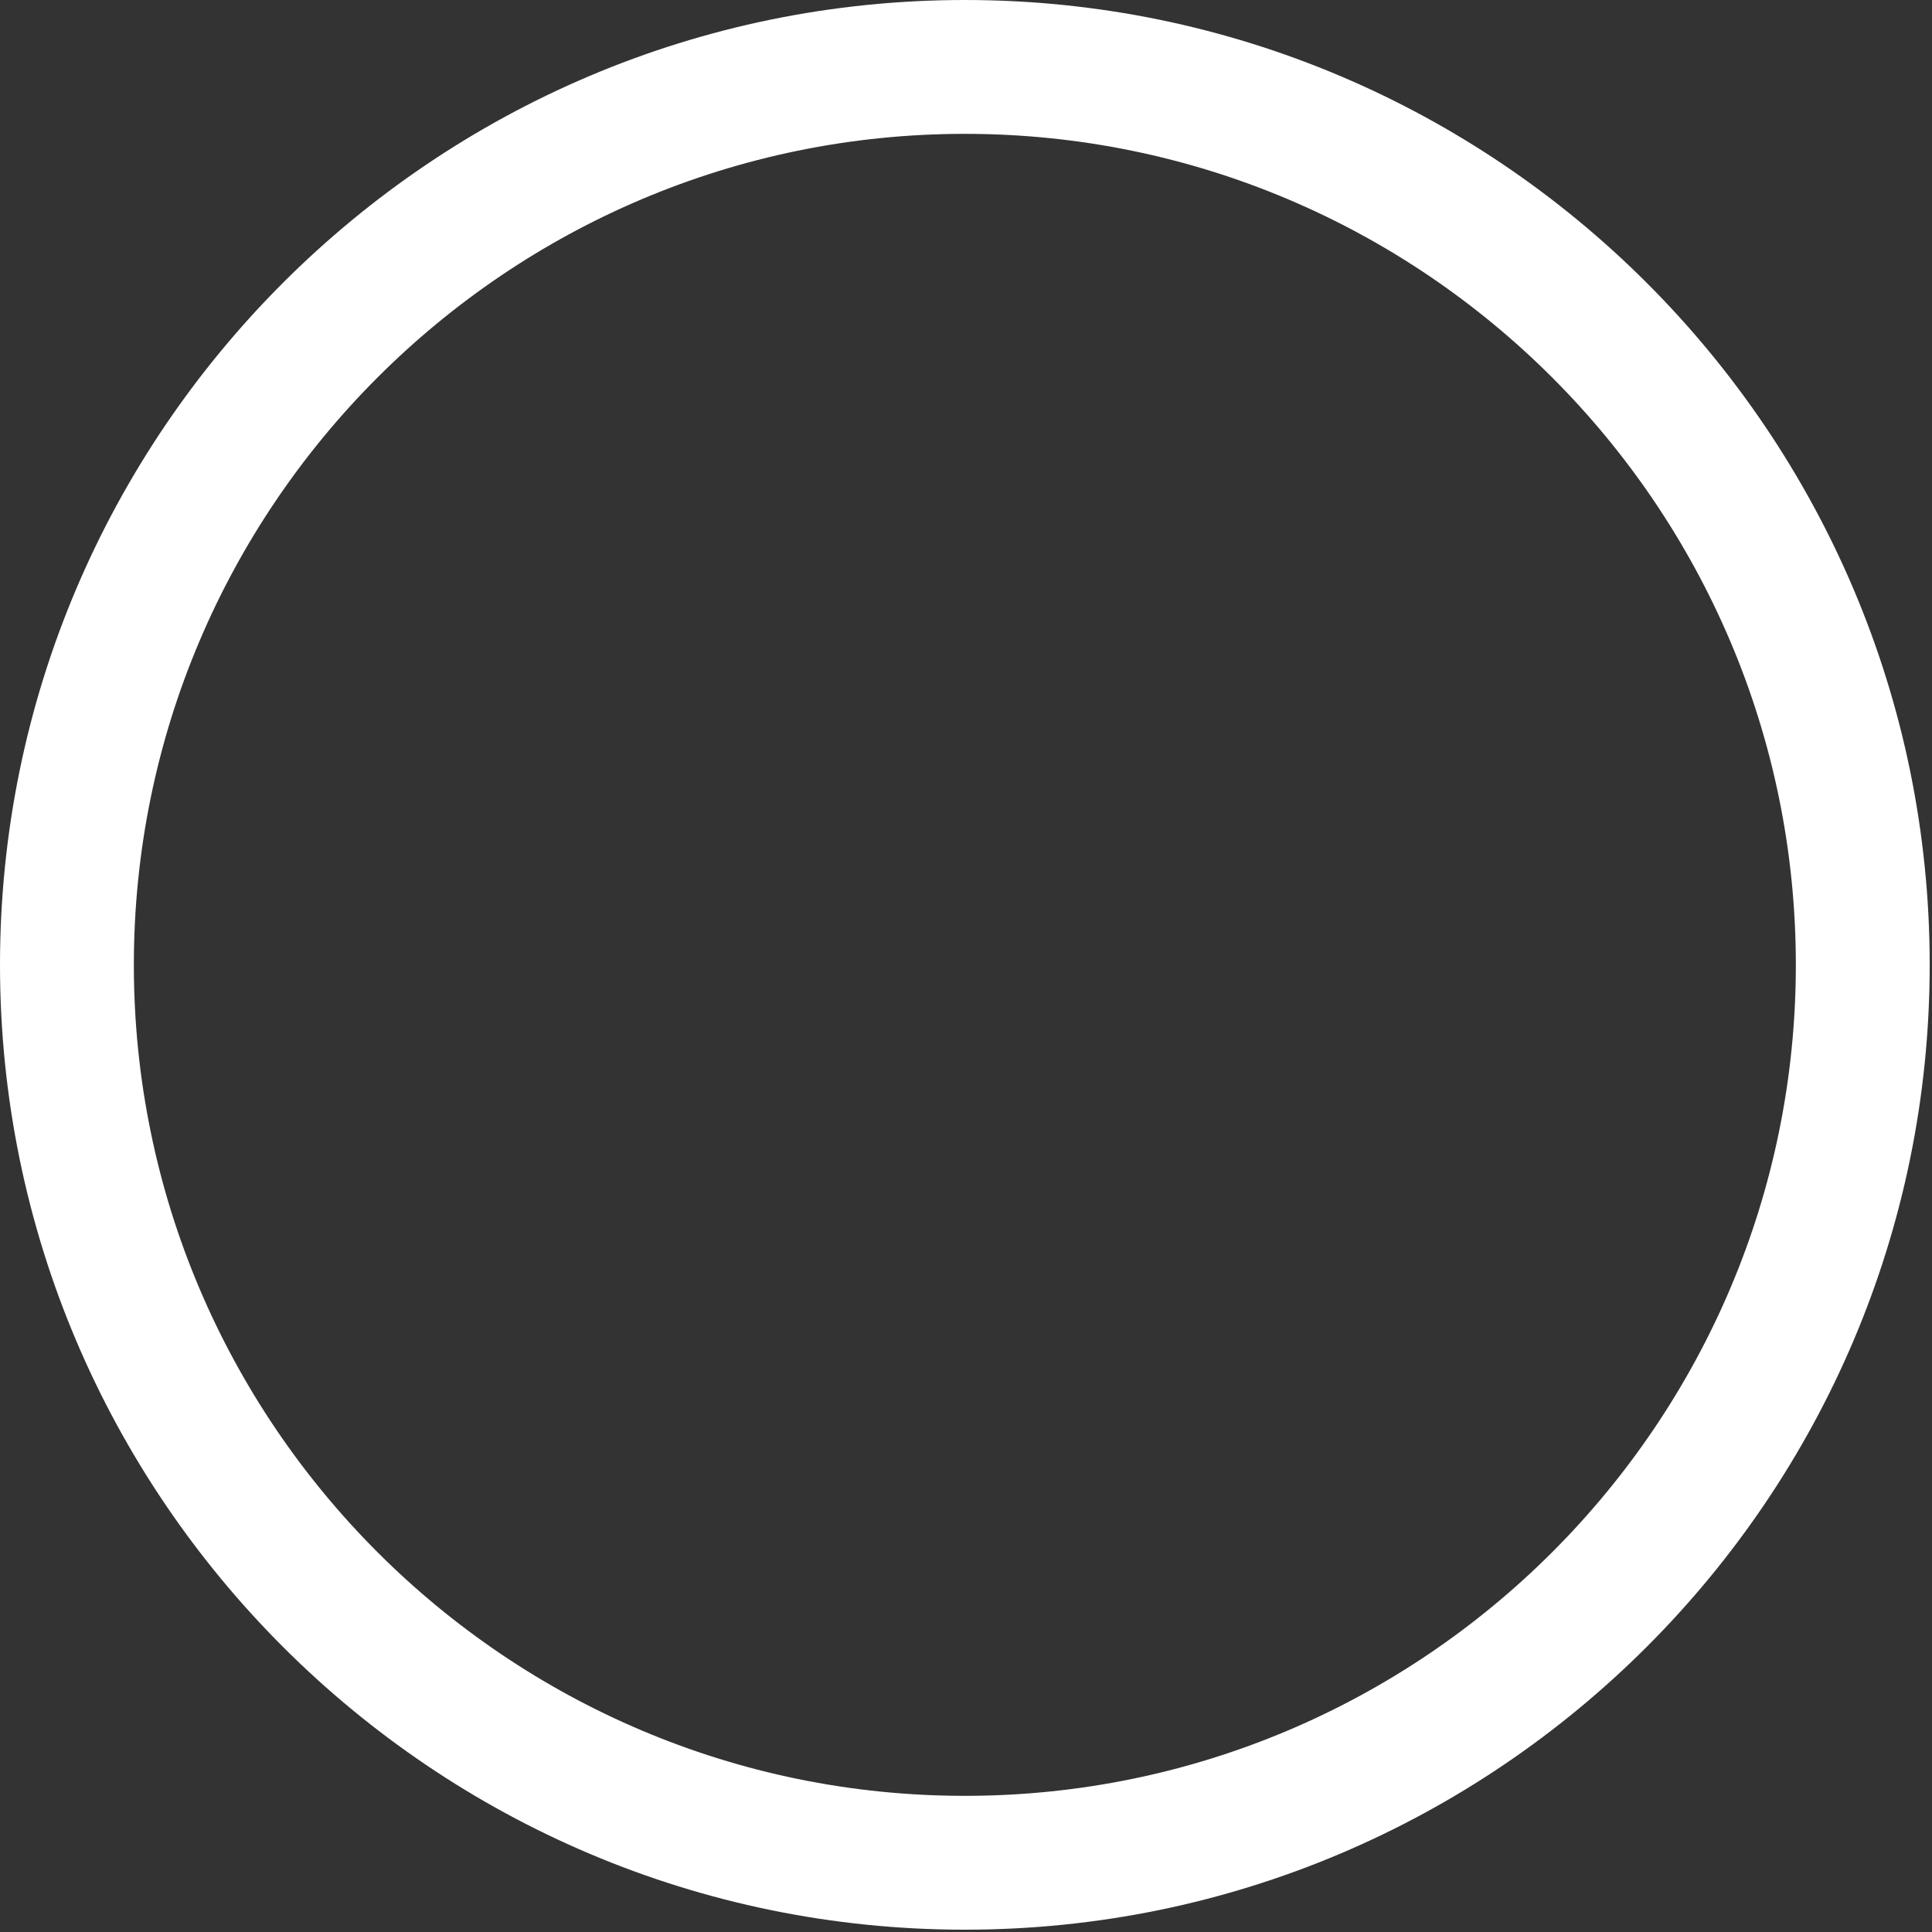
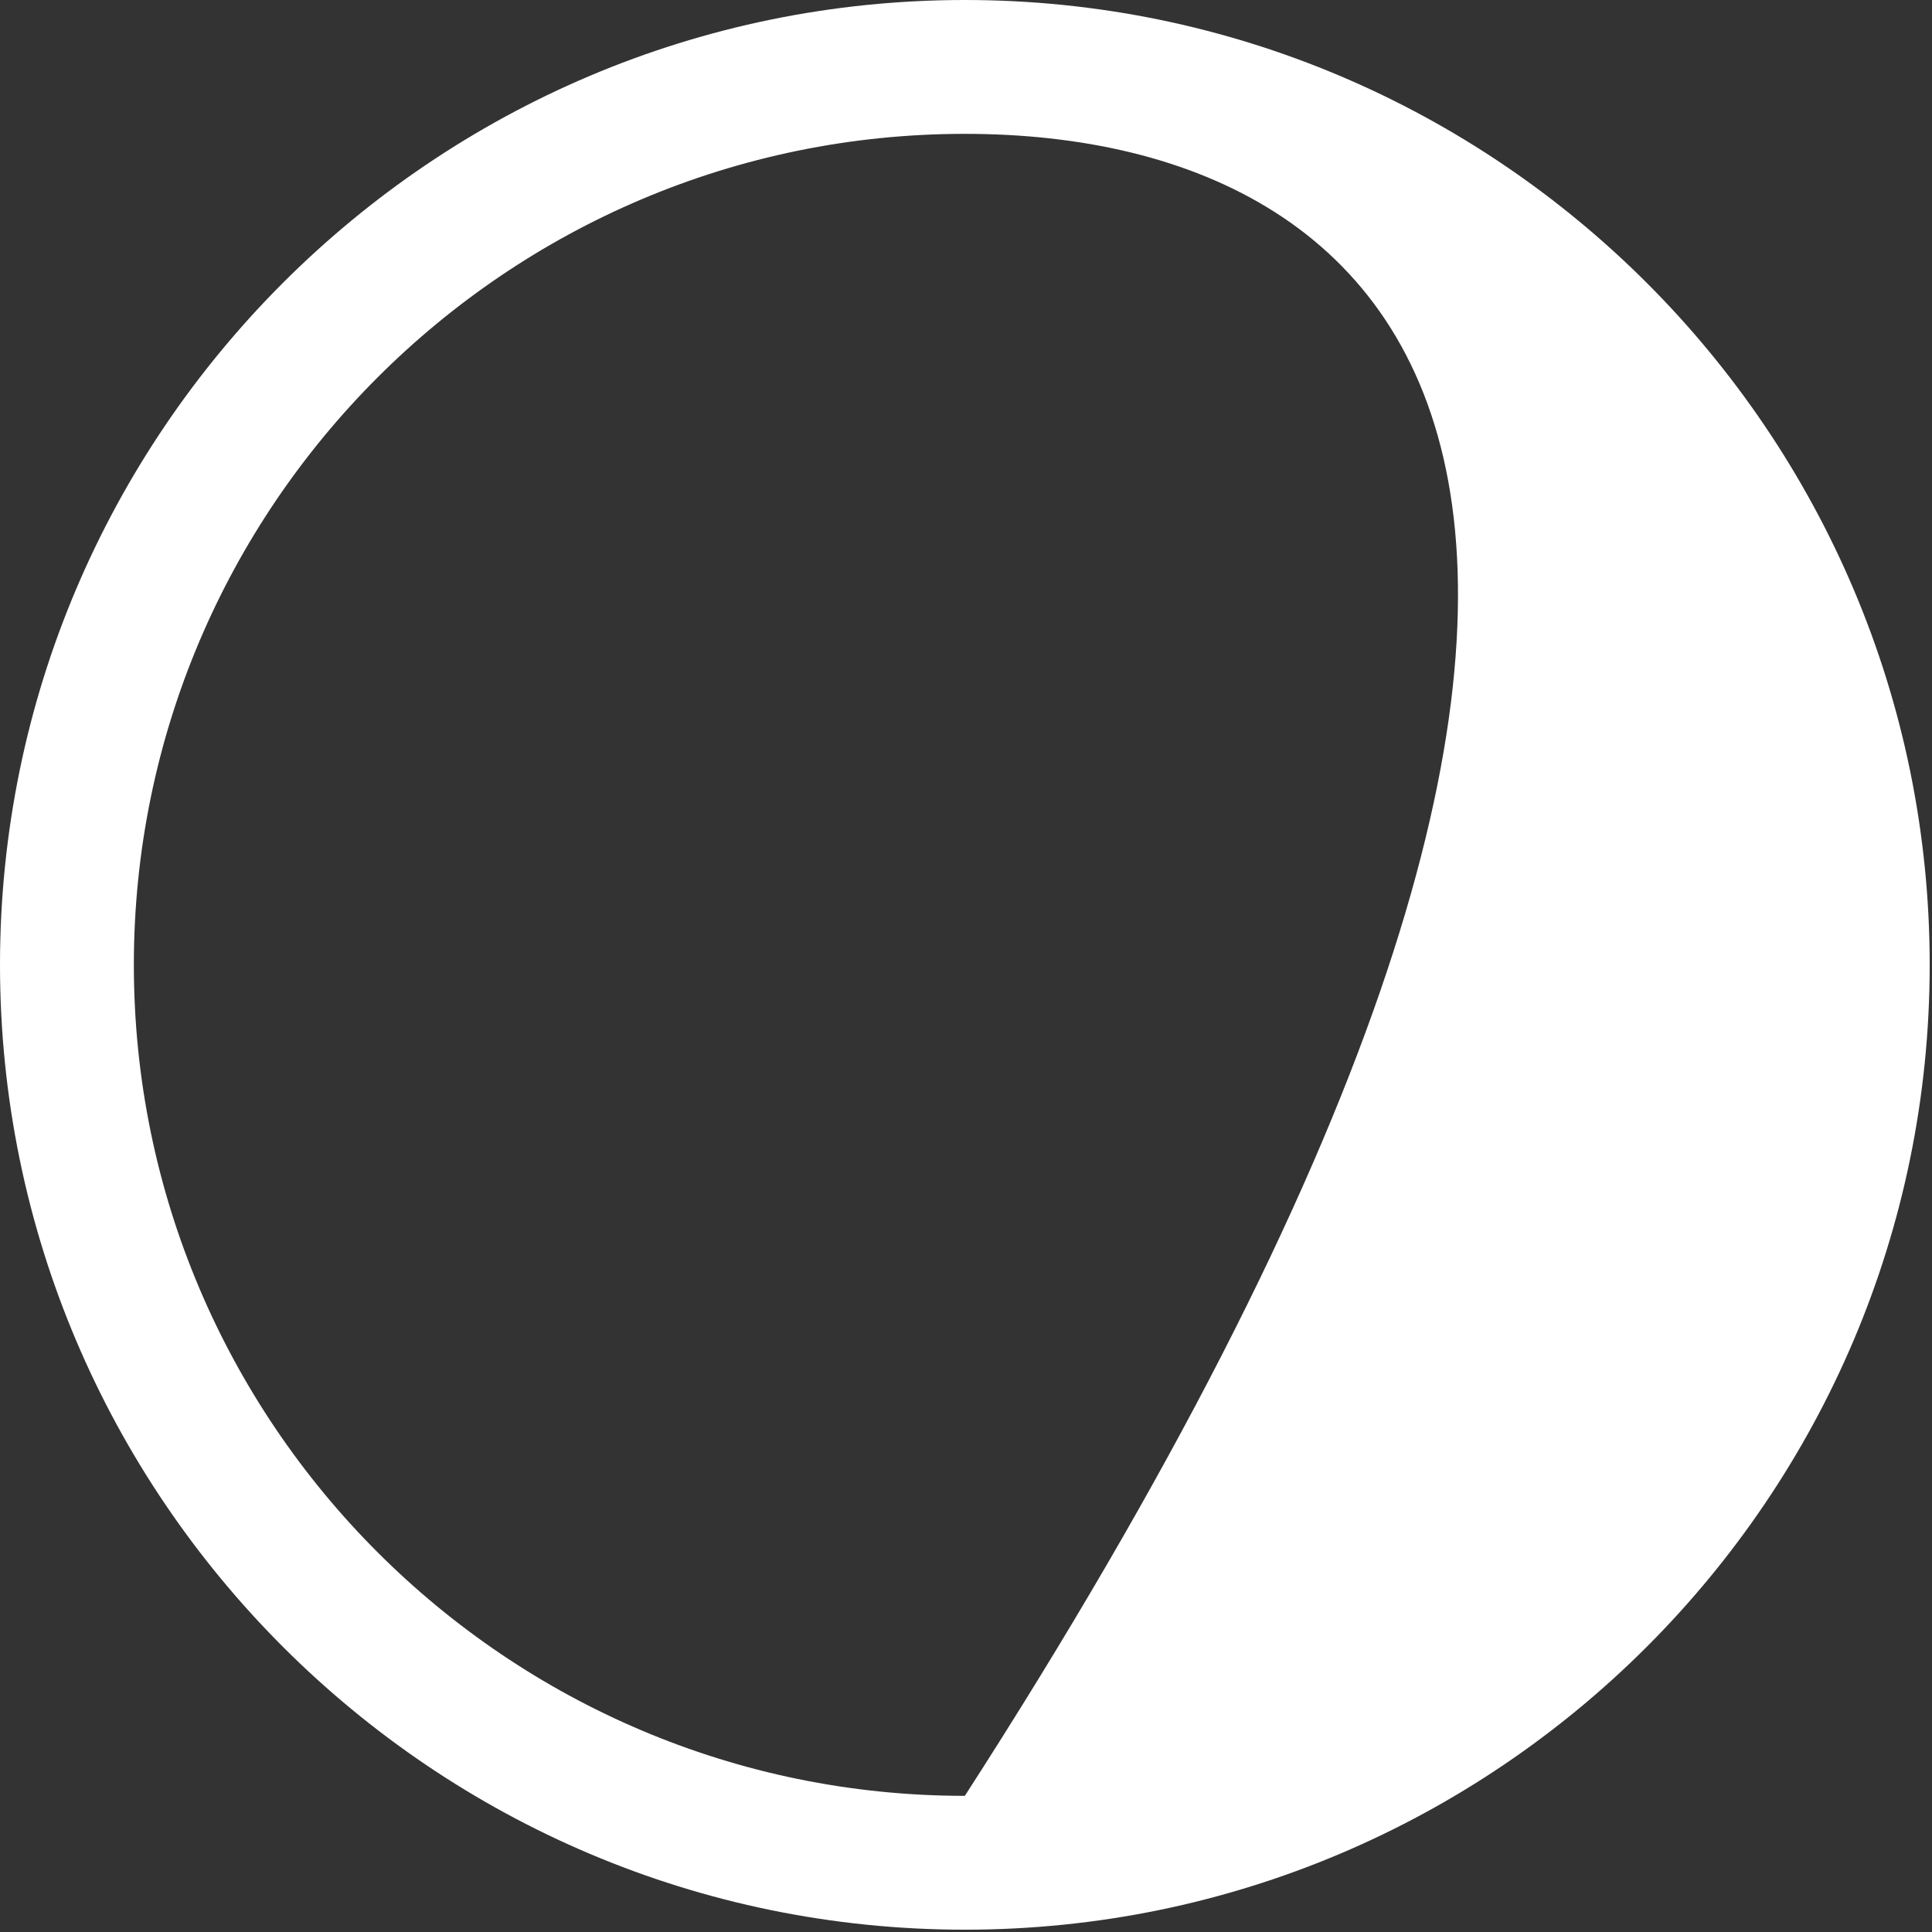
<svg xmlns="http://www.w3.org/2000/svg" width="171" height="171" viewBox="0 0 171 171" fill="none">
  <rect x="0" y="0" width="171" height="171" fill="#333333" stroke="none" />
-   <path d="M85.398 170.796C38.305 170.796 0 132.491 0 85.398C0 38.305 38.305 0 85.398 0C132.491 0 170.796 38.305 170.796 85.398C170.796 132.491 132.491 170.796 85.398 170.796ZM85.398 11.847C44.845 11.847 11.847 44.83 11.847 85.398C11.847 125.966 44.845 158.949 85.398 158.949C125.951 158.949 158.949 125.966 158.949 85.398C158.949 44.83 125.951 11.847 85.398 11.847Z" fill="white" />
+   <path d="M85.398 170.796C38.305 170.796 0 132.491 0 85.398C0 38.305 38.305 0 85.398 0C132.491 0 170.796 38.305 170.796 85.398C170.796 132.491 132.491 170.796 85.398 170.796ZM85.398 11.847C44.845 11.847 11.847 44.83 11.847 85.398C11.847 125.966 44.845 158.949 85.398 158.949C158.949 44.83 125.951 11.847 85.398 11.847Z" fill="white" />
</svg>